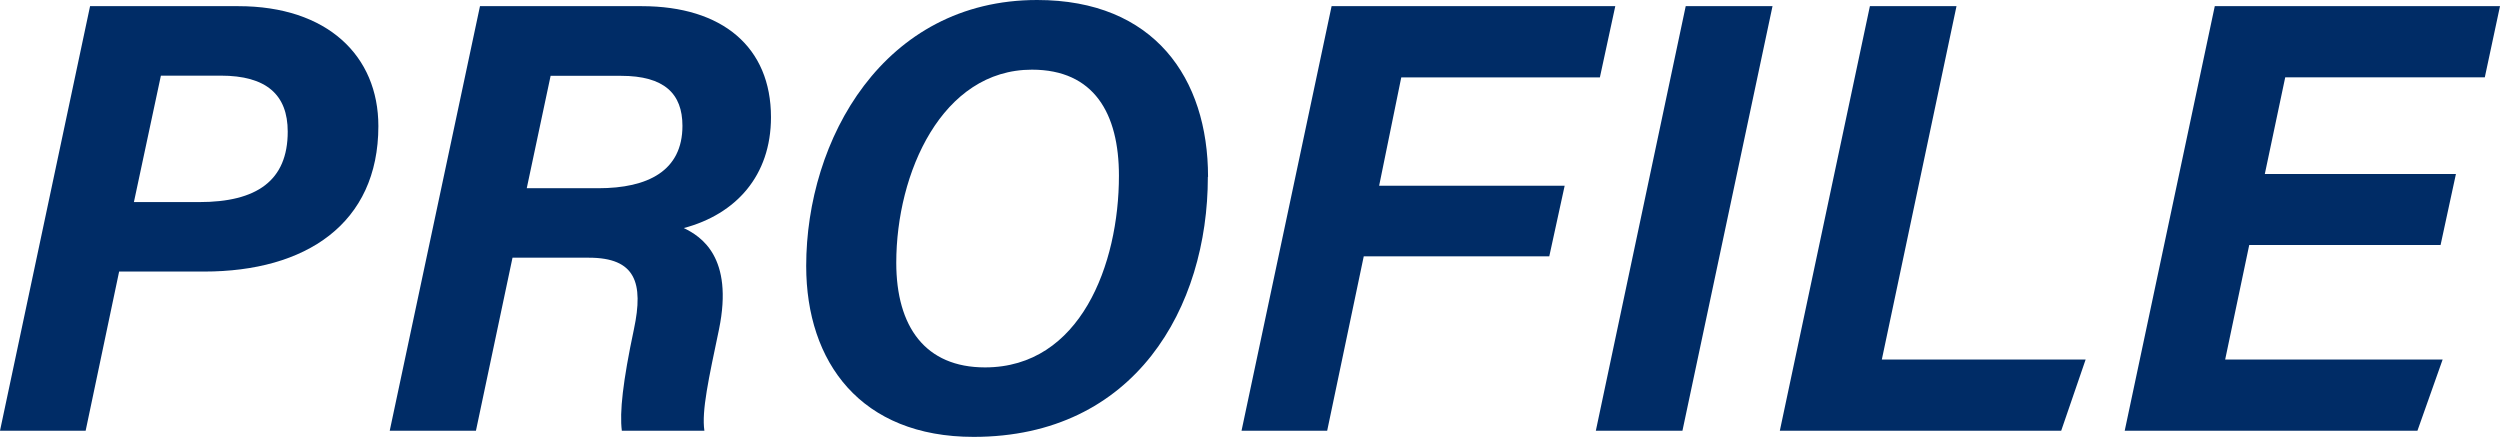
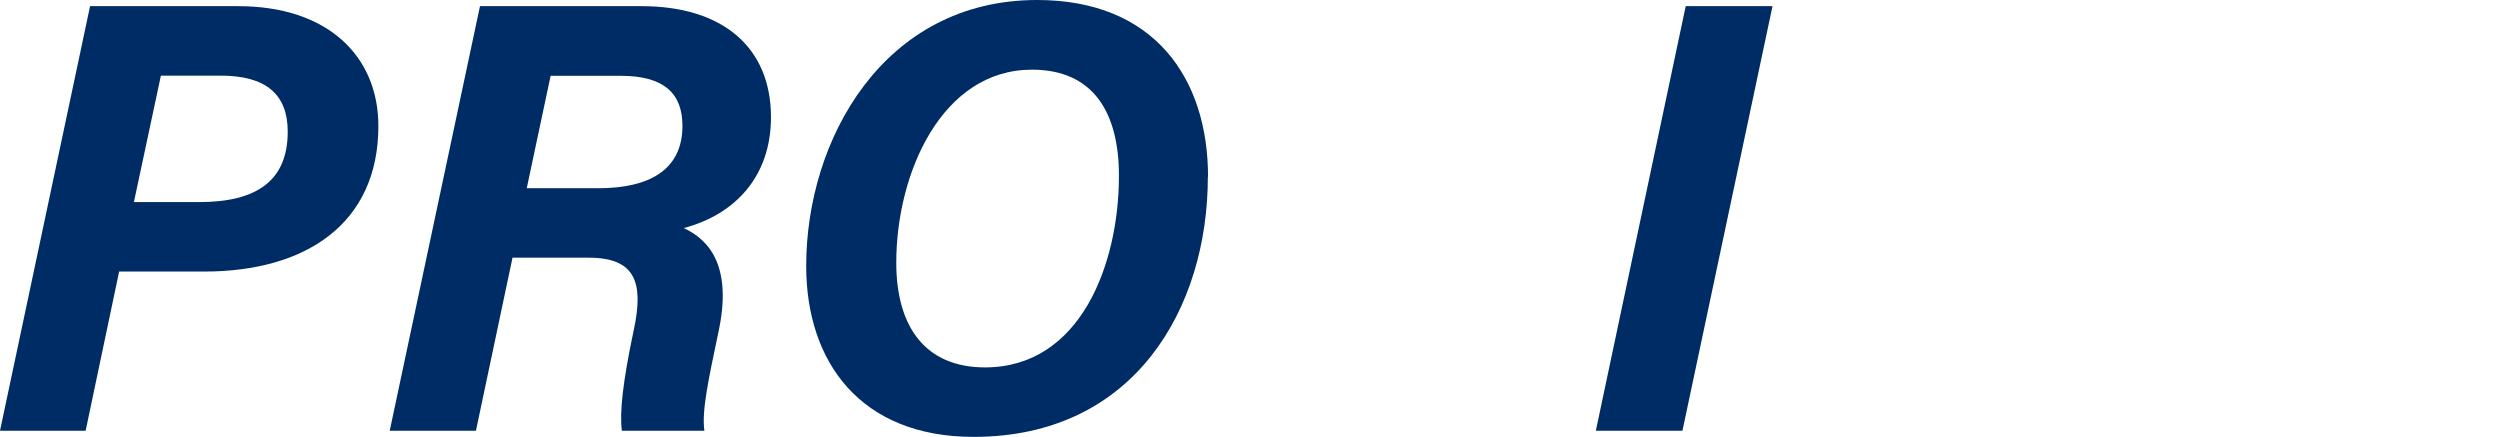
<svg xmlns="http://www.w3.org/2000/svg" viewBox="0 0 129.9 22.7">
  <g fill="#002c66">
    <path d="m4.68.32h7.7c4.63 0 7.28 2.58 7.28 6.23 0 5.09-3.79 7.56-9.05 7.56h-4.42l-1.74 8.27h-4.45zm2.28 10.18h3.39c2.99 0 4.6-1.11 4.6-3.66 0-1.92-1.11-2.91-3.48-2.91h-3.11l-1.4 6.56z" />
    <path d="m26.63 13.39-1.9 8.99h-4.48l4.69-22.06h8.4c4.21 0 6.72 2.14 6.72 5.77 0 3.04-1.82 5.04-4.53 5.76.89.43 2.6 1.5 1.83 5.26-.54 2.58-.91 4.24-.76 5.27h-4.29c-.12-.96.05-2.55.63-5.28.51-2.41.08-3.71-2.34-3.71zm.75-3.61h3.71c2.57 0 4.37-.9 4.37-3.24 0-1.67-.94-2.6-3.19-2.6h-3.66l-1.24 5.84z" />
    <path d="m62.76 9.19c0 6.78-3.78 13.51-12.17 13.51-5.86 0-8.7-3.87-8.7-8.88 0-6.56 4.01-13.82 12-13.82 6.08 0 8.88 4.06 8.88 9.19zm-16.19 4.46c0 3.33 1.51 5.44 4.61 5.44 4.96 0 6.96-5.36 6.96-9.96 0-3.23-1.29-5.51-4.52-5.51-4.68 0-7.05 5.37-7.05 10.03z" />
-     <path d="m69.19.32h14.74l-.8 3.7h-10.32l-1.15 5.63h9.64l-.8 3.67h-9.64l-1.9 9.06h-4.45z" />
-     <path d="m92.1.32-4.68 22.06h-4.5l4.67-22.06h4.5z" />
-     <path d="m97.16.32h4.5l-3.88 18.36h10.59l-1.27 3.7h-14.62z" />
-     <path d="m126.8 12.73h-9.93l-1.25 5.95h11.3l-1.31 3.7h-15.21l4.68-22.06h14.82l-.79 3.7h-10.37l-1.06 5.02h9.93l-.8 3.7z" />
+     <path d="m92.1.32-4.68 22.06h-4.5l4.67-22.06z" />
  </g>
</svg>